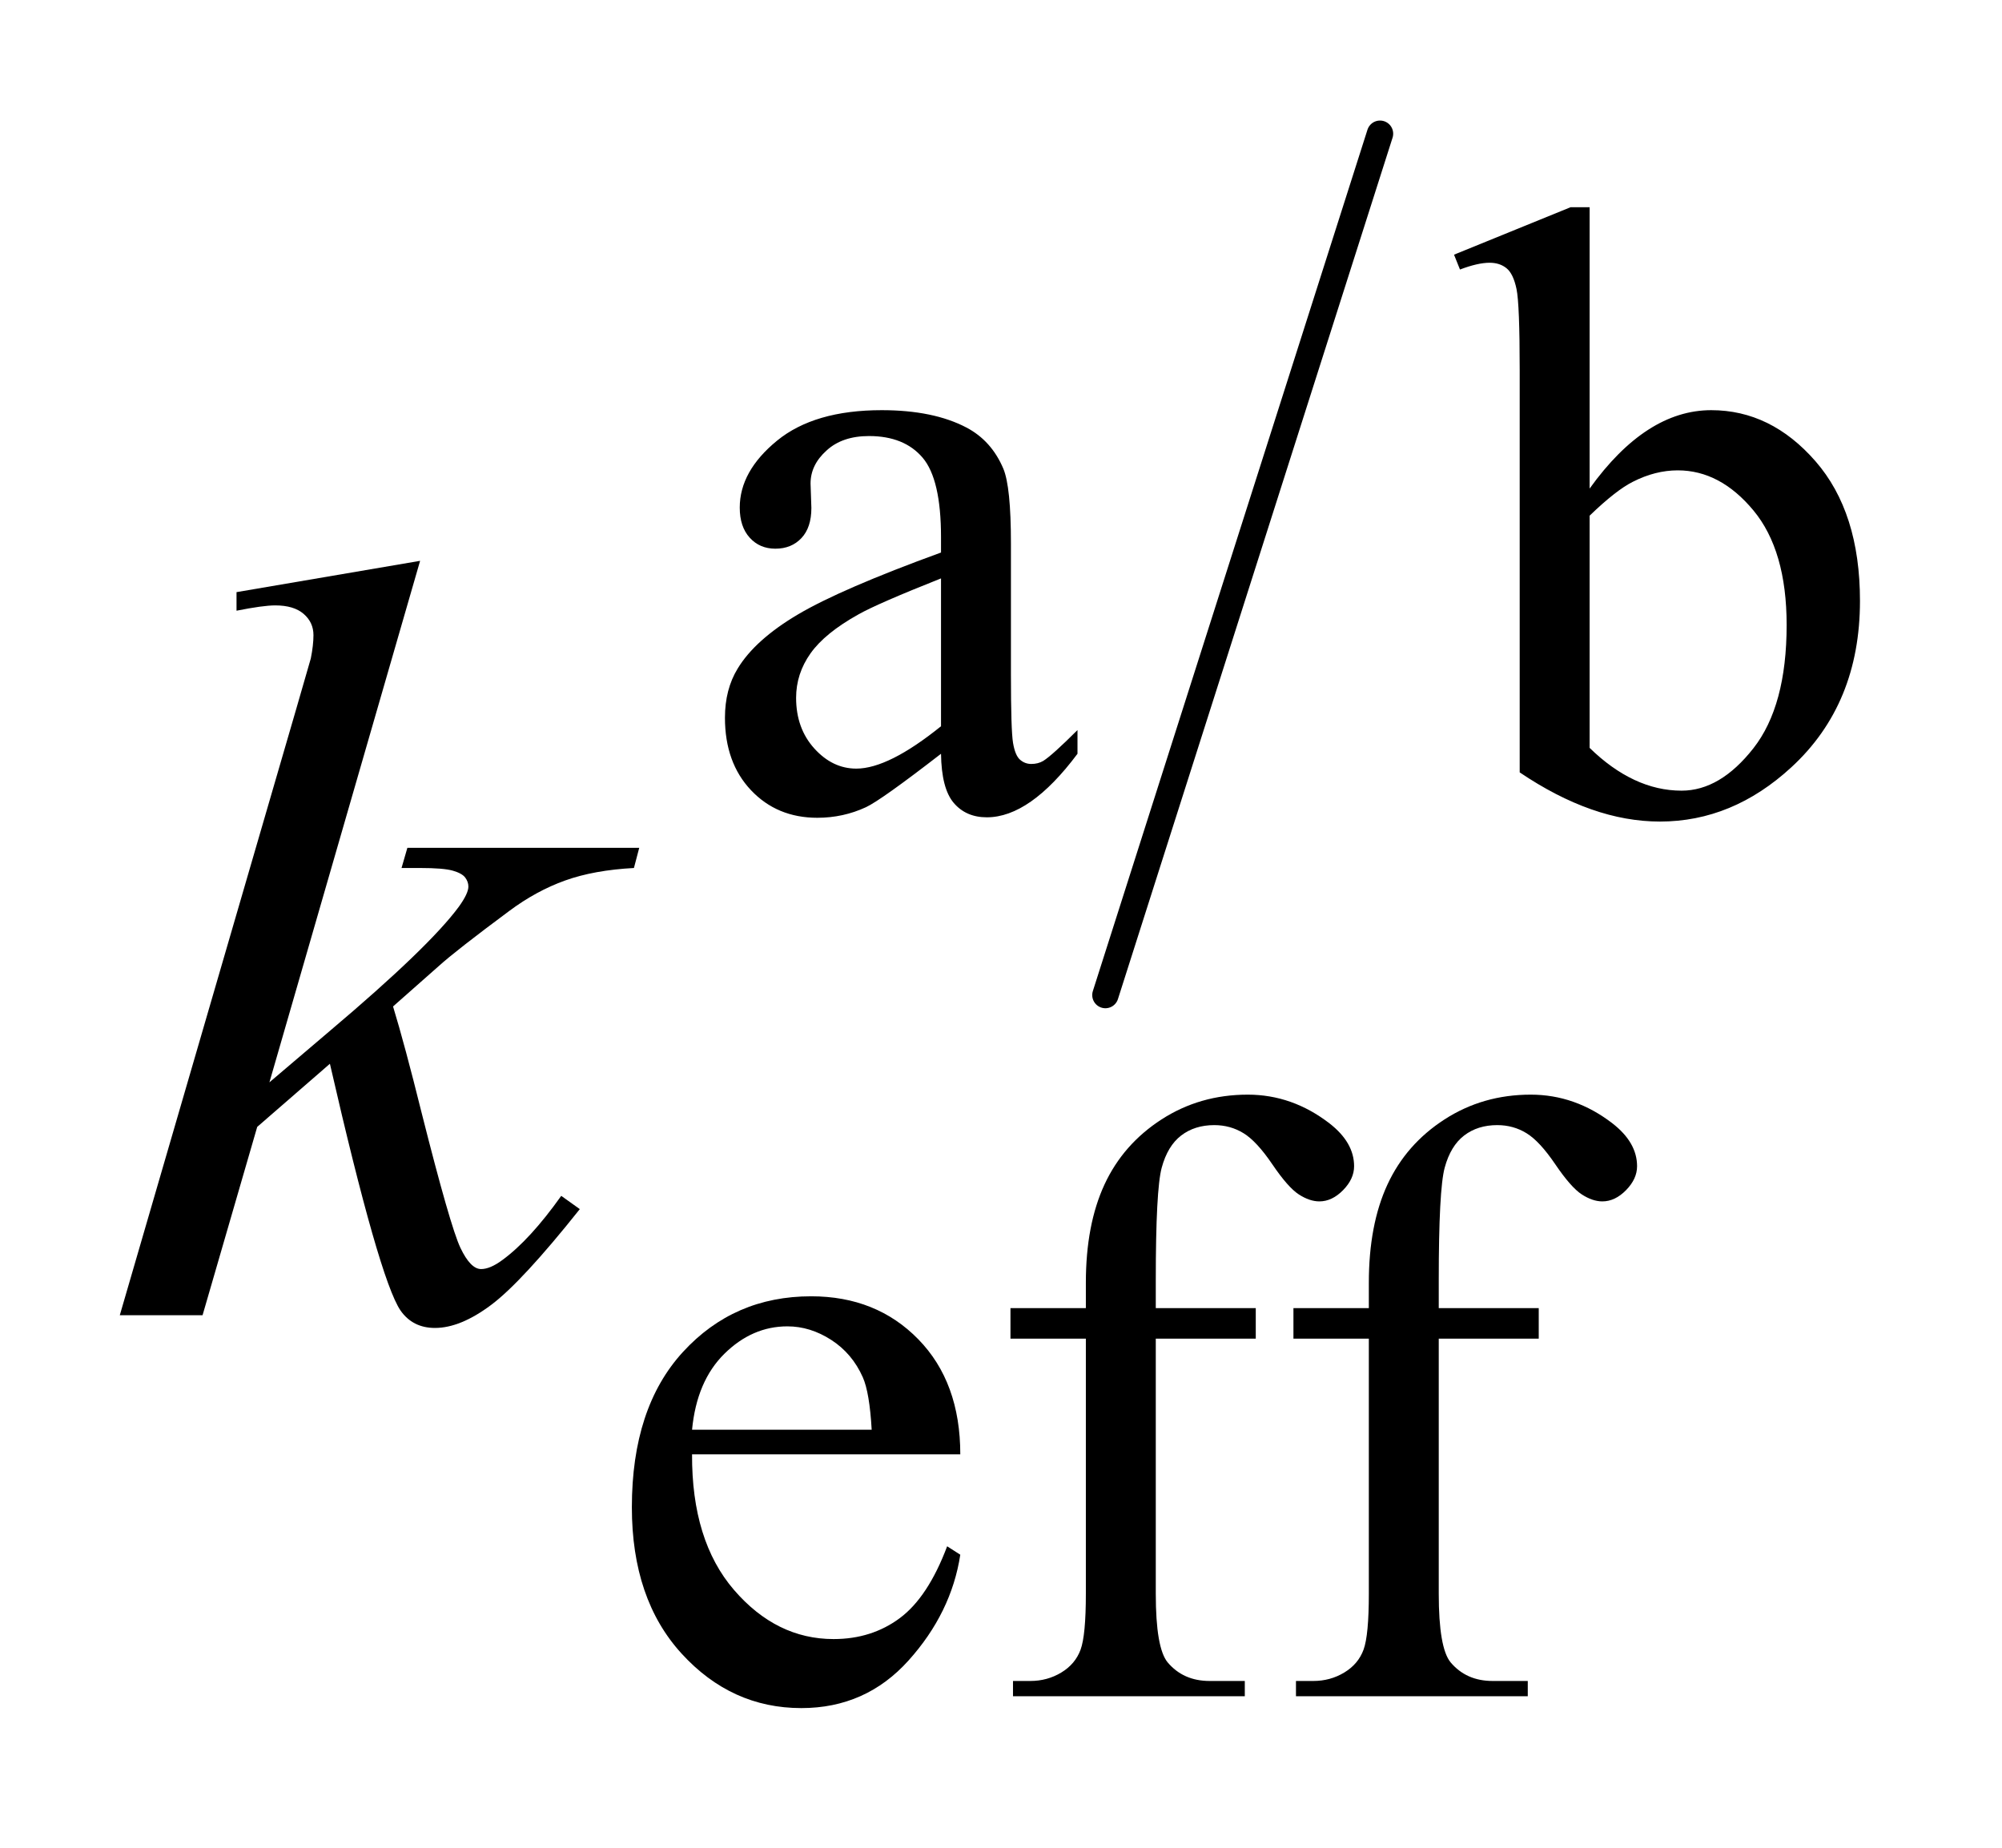
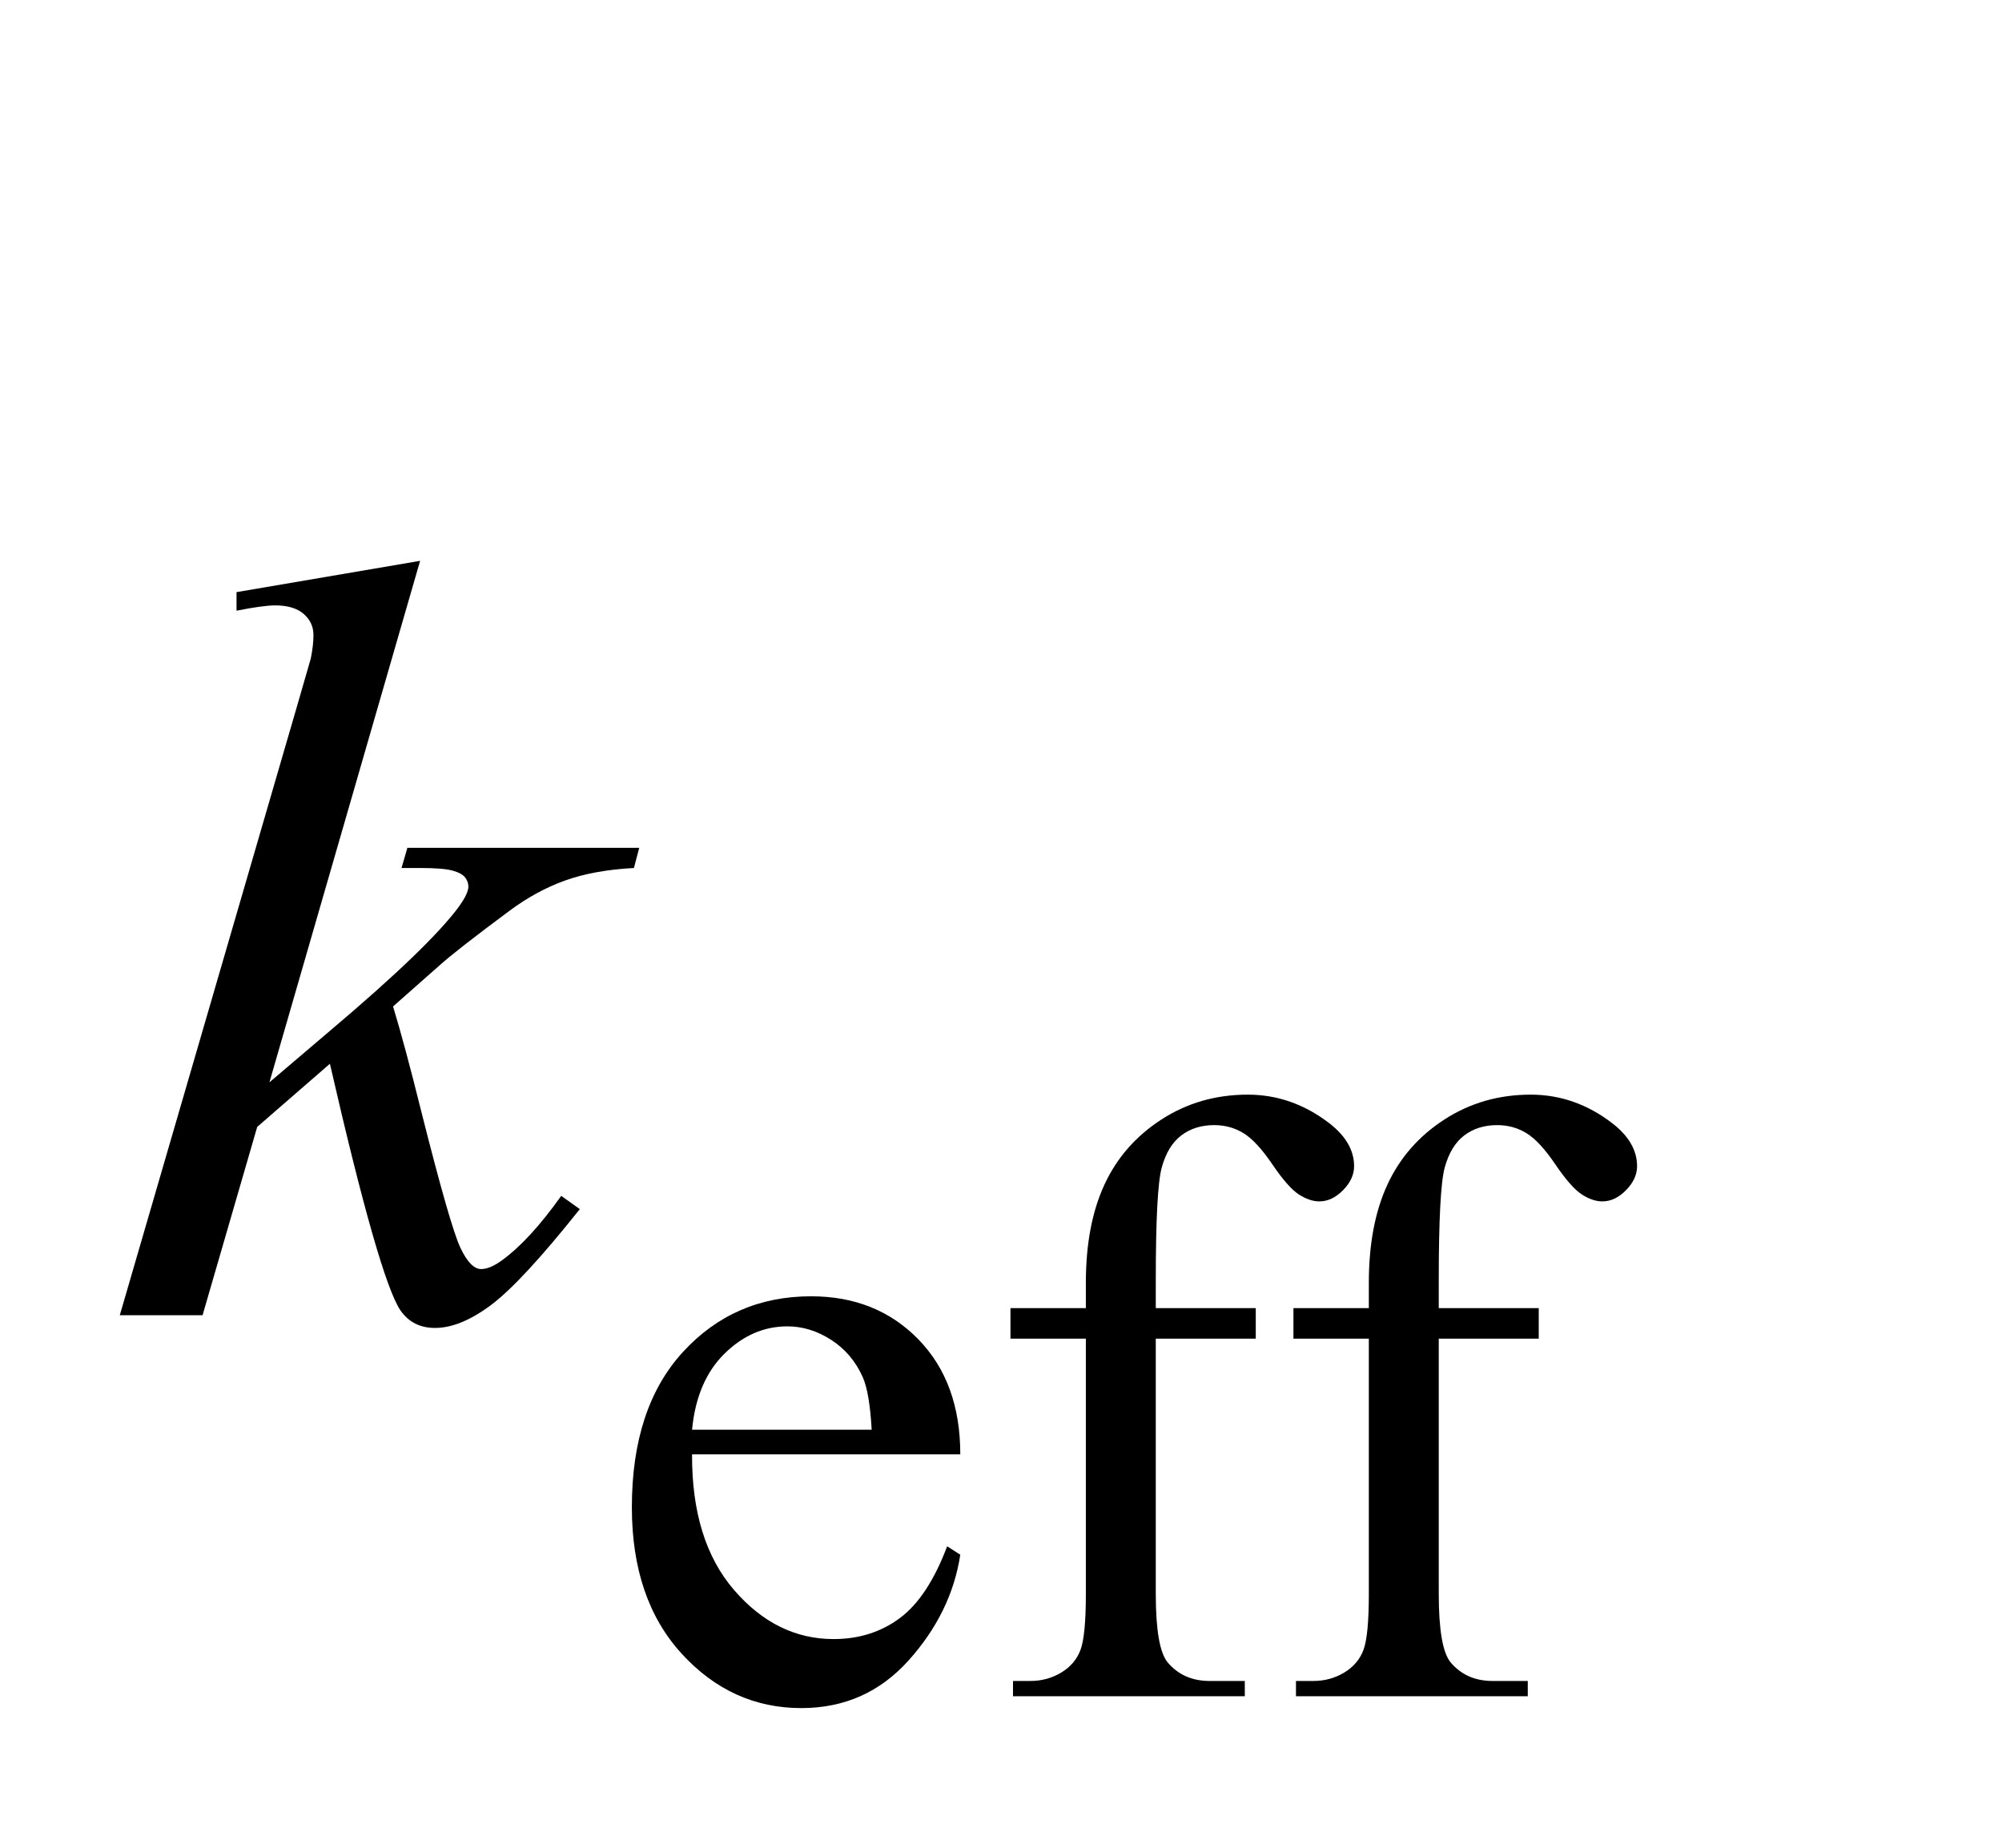
<svg xmlns="http://www.w3.org/2000/svg" stroke-dasharray="none" shape-rendering="auto" font-family="'Dialog'" text-rendering="auto" width="26" fill-opacity="1" color-interpolation="auto" color-rendering="auto" preserveAspectRatio="xMidYMid meet" font-size="12px" viewBox="0 0 26 24" fill="black" stroke="black" image-rendering="auto" stroke-miterlimit="10" stroke-linecap="square" stroke-linejoin="miter" font-style="normal" stroke-width="1" height="24" stroke-dashoffset="0" font-weight="normal" stroke-opacity="1">
  <defs id="genericDefs" />
  <g>
    <defs id="defs1">
      <clipPath clipPathUnits="userSpaceOnUse" id="clipPath1">
-         <path d="M0.966 1.099 L17.402 1.099 L17.402 16.279 L0.966 16.279 L0.966 1.099 Z" />
-       </clipPath>
+         </clipPath>
      <clipPath clipPathUnits="userSpaceOnUse" id="clipPath2">
-         <path d="M30.864 35.129 L30.864 520.09 L555.98 520.09 L555.98 35.129 Z" />
+         <path d="M30.864 35.129 L30.864 520.09 L555.98 520.09 L555.98 35.129 " />
      </clipPath>
    </defs>
    <g stroke-width="7" transform="scale(1.576,1.576) translate(-0.966,-1.099) matrix(0.031,0,0,0.031,0,0)" stroke-linejoin="round" stroke-linecap="round">
-       <line y2="300" fill="none" x1="398" clip-path="url(#clipPath2)" x2="325" y1="71" />
-     </g>
+       </g>
    <g transform="matrix(0.049,0,0,0.049,-1.522,-1.733)">
-       <path d="M280.469 235.172 Q264.641 247.422 260.594 249.328 Q254.531 252.141 247.688 252.141 Q237.016 252.141 230.109 244.836 Q223.203 237.531 223.203 225.625 Q223.203 218.109 226.562 212.609 Q231.172 204.969 242.57 198.227 Q253.969 191.484 280.469 181.828 L280.469 177.781 Q280.469 162.406 275.586 156.68 Q270.703 150.953 261.375 150.953 Q254.312 150.953 250.156 154.766 Q245.891 158.578 245.891 163.531 L246.109 170.031 Q246.109 175.203 243.469 178.008 Q240.828 180.812 236.562 180.812 Q232.406 180.812 229.766 177.898 Q227.125 174.984 227.125 169.922 Q227.125 160.266 237.008 152.18 Q246.891 144.094 264.75 144.094 Q278.453 144.094 287.219 148.703 Q293.844 152.188 296.984 159.594 Q299 164.422 299 179.359 L299 214.281 Q299 229 299.562 232.312 Q300.125 235.625 301.414 236.75 Q302.703 237.875 304.391 237.875 Q306.188 237.875 307.547 237.078 Q309.891 235.625 316.641 228.891 L316.641 235.172 Q304.062 252.016 292.609 252.016 Q287.094 252.016 283.844 248.203 Q280.594 244.391 280.469 235.172 ZM280.469 227.875 L280.469 188.688 Q263.516 195.422 258.578 198.234 Q249.703 203.172 245.883 208.562 Q242.062 213.953 242.062 220.344 Q242.062 228.438 246.891 233.773 Q251.719 239.109 258.016 239.109 Q266.547 239.109 280.469 227.875 ZM452.375 164.875 Q467.312 144.094 484.609 144.094 Q500.438 144.094 512.234 157.625 Q524.031 171.156 524.031 194.641 Q524.031 222.031 505.828 238.766 Q490.219 253.141 471.016 253.141 Q462.031 253.141 452.766 249.883 Q443.5 246.625 433.844 240.109 L433.844 133.547 Q433.844 116.016 433 111.977 Q432.156 107.938 430.359 106.477 Q428.562 105.016 425.875 105.016 Q422.734 105.016 418.016 106.812 L416.438 102.875 L447.328 90.297 L452.375 90.297 L452.375 164.875 ZM452.375 172.062 L452.375 233.609 Q458.109 239.219 464.227 242.086 Q470.344 244.953 476.75 244.953 Q486.969 244.953 495.781 233.719 Q504.594 222.484 504.594 201.031 Q504.594 181.266 495.781 170.656 Q486.969 160.047 475.734 160.047 Q469.781 160.047 463.828 163.078 Q459.344 165.328 452.375 172.062 Z" stroke="none" clip-path="url(#clipPath2)" />
-     </g>
+       </g>
    <g transform="matrix(0.049,0,0,0.049,-1.522,-1.733)">
      <path d="M214.484 420.875 Q214.375 443.781 225.594 456.812 Q236.828 469.844 252 469.844 Q262.094 469.844 269.562 464.281 Q277.031 458.719 282.094 445.25 L285.578 447.484 Q283.219 462.875 271.875 475.508 Q260.531 488.141 243.453 488.141 Q224.922 488.141 211.727 473.711 Q198.531 459.281 198.531 434.906 Q198.531 408.516 212.062 393.75 Q225.594 378.984 246.047 378.984 Q263.328 378.984 274.453 390.383 Q285.578 401.781 285.578 420.875 L214.484 420.875 ZM214.484 414.359 L262.094 414.359 Q261.531 404.484 259.734 400.438 Q256.938 394.141 251.375 390.547 Q245.812 386.953 239.75 386.953 Q230.438 386.953 223.078 394.195 Q215.719 401.438 214.484 414.359 ZM337.391 390.219 L337.391 457.828 Q337.391 472.203 340.531 476.016 Q344.688 480.953 351.656 480.953 L360.984 480.953 L360.984 485 L299.547 485 L299.547 480.953 L304.156 480.953 Q308.641 480.953 312.352 478.711 Q316.062 476.469 317.461 472.648 Q318.859 468.828 318.859 457.828 L318.859 390.219 L298.875 390.219 L298.875 382.125 L318.859 382.125 L318.859 375.391 Q318.859 360 323.805 349.336 Q328.75 338.672 338.914 332.102 Q349.078 325.531 361.766 325.531 Q373.562 325.531 383.438 333.156 Q389.953 338.219 389.953 344.5 Q389.953 347.875 387.031 350.852 Q384.109 353.828 380.75 353.828 Q378.156 353.828 375.297 351.977 Q372.438 350.125 368.281 344 Q364.125 337.875 360.641 335.75 Q357.156 333.609 352.891 333.609 Q347.719 333.609 344.125 336.359 Q340.531 339.109 338.961 344.898 Q337.391 350.688 337.391 374.719 L337.391 382.125 L363.891 382.125 L363.891 390.219 L337.391 390.219 ZM412.391 390.219 L412.391 457.828 Q412.391 472.203 415.531 476.016 Q419.688 480.953 426.656 480.953 L435.984 480.953 L435.984 485 L374.547 485 L374.547 480.953 L379.156 480.953 Q383.641 480.953 387.352 478.711 Q391.062 476.469 392.461 472.648 Q393.859 468.828 393.859 457.828 L393.859 390.219 L373.875 390.219 L373.875 382.125 L393.859 382.125 L393.859 375.391 Q393.859 360 398.805 349.336 Q403.75 338.672 413.914 332.102 Q424.078 325.531 436.766 325.531 Q448.562 325.531 458.438 333.156 Q464.953 338.219 464.953 344.5 Q464.953 347.875 462.031 350.852 Q459.109 353.828 455.75 353.828 Q453.156 353.828 450.297 351.977 Q447.438 350.125 443.281 344 Q439.125 337.875 435.641 335.75 Q432.156 333.609 427.891 333.609 Q422.719 333.609 419.125 336.359 Q415.531 339.109 413.961 344.898 Q412.391 350.688 412.391 374.719 L412.391 382.125 L438.891 382.125 L438.891 390.219 L412.391 390.219 Z" stroke="none" clip-path="url(#clipPath2)" />
    </g>
    <g transform="matrix(0.049,0,0,0.049,-1.522,-1.733)">
      <path d="M142.406 184.031 L102.469 322.266 L118.5 308.625 Q144.797 286.406 152.672 275.719 Q155.203 272.203 155.203 270.375 Q155.203 269.109 154.359 267.984 Q153.516 266.859 151.055 266.156 Q148.594 265.453 142.406 265.453 L137.484 265.453 L139.031 260.109 L200.484 260.109 L199.078 265.453 Q188.531 266.016 180.867 268.758 Q173.203 271.5 166.031 276.844 Q151.828 287.391 147.328 291.469 L135.234 302.156 Q138.328 312.281 142.828 330.422 Q150.422 360.516 153.094 366.141 Q155.766 371.766 158.578 371.766 Q160.969 371.766 164.203 369.375 Q171.516 364.031 179.812 352.359 L184.734 355.875 Q169.406 375.141 161.25 381.258 Q153.094 387.375 146.344 387.375 Q140.438 387.375 137.203 382.734 Q131.578 374.438 118.5 317.344 L99.234 334.078 L84.75 384 L62.812 384 L109.5 223.547 L113.438 209.906 Q114.141 206.391 114.141 203.719 Q114.141 200.344 111.539 198.094 Q108.938 195.844 104.016 195.844 Q100.781 195.844 93.75 197.25 L93.75 192.328 L142.406 184.031 Z" stroke="none" clip-path="url(#clipPath2)" />
    </g>
  </g>
</svg>